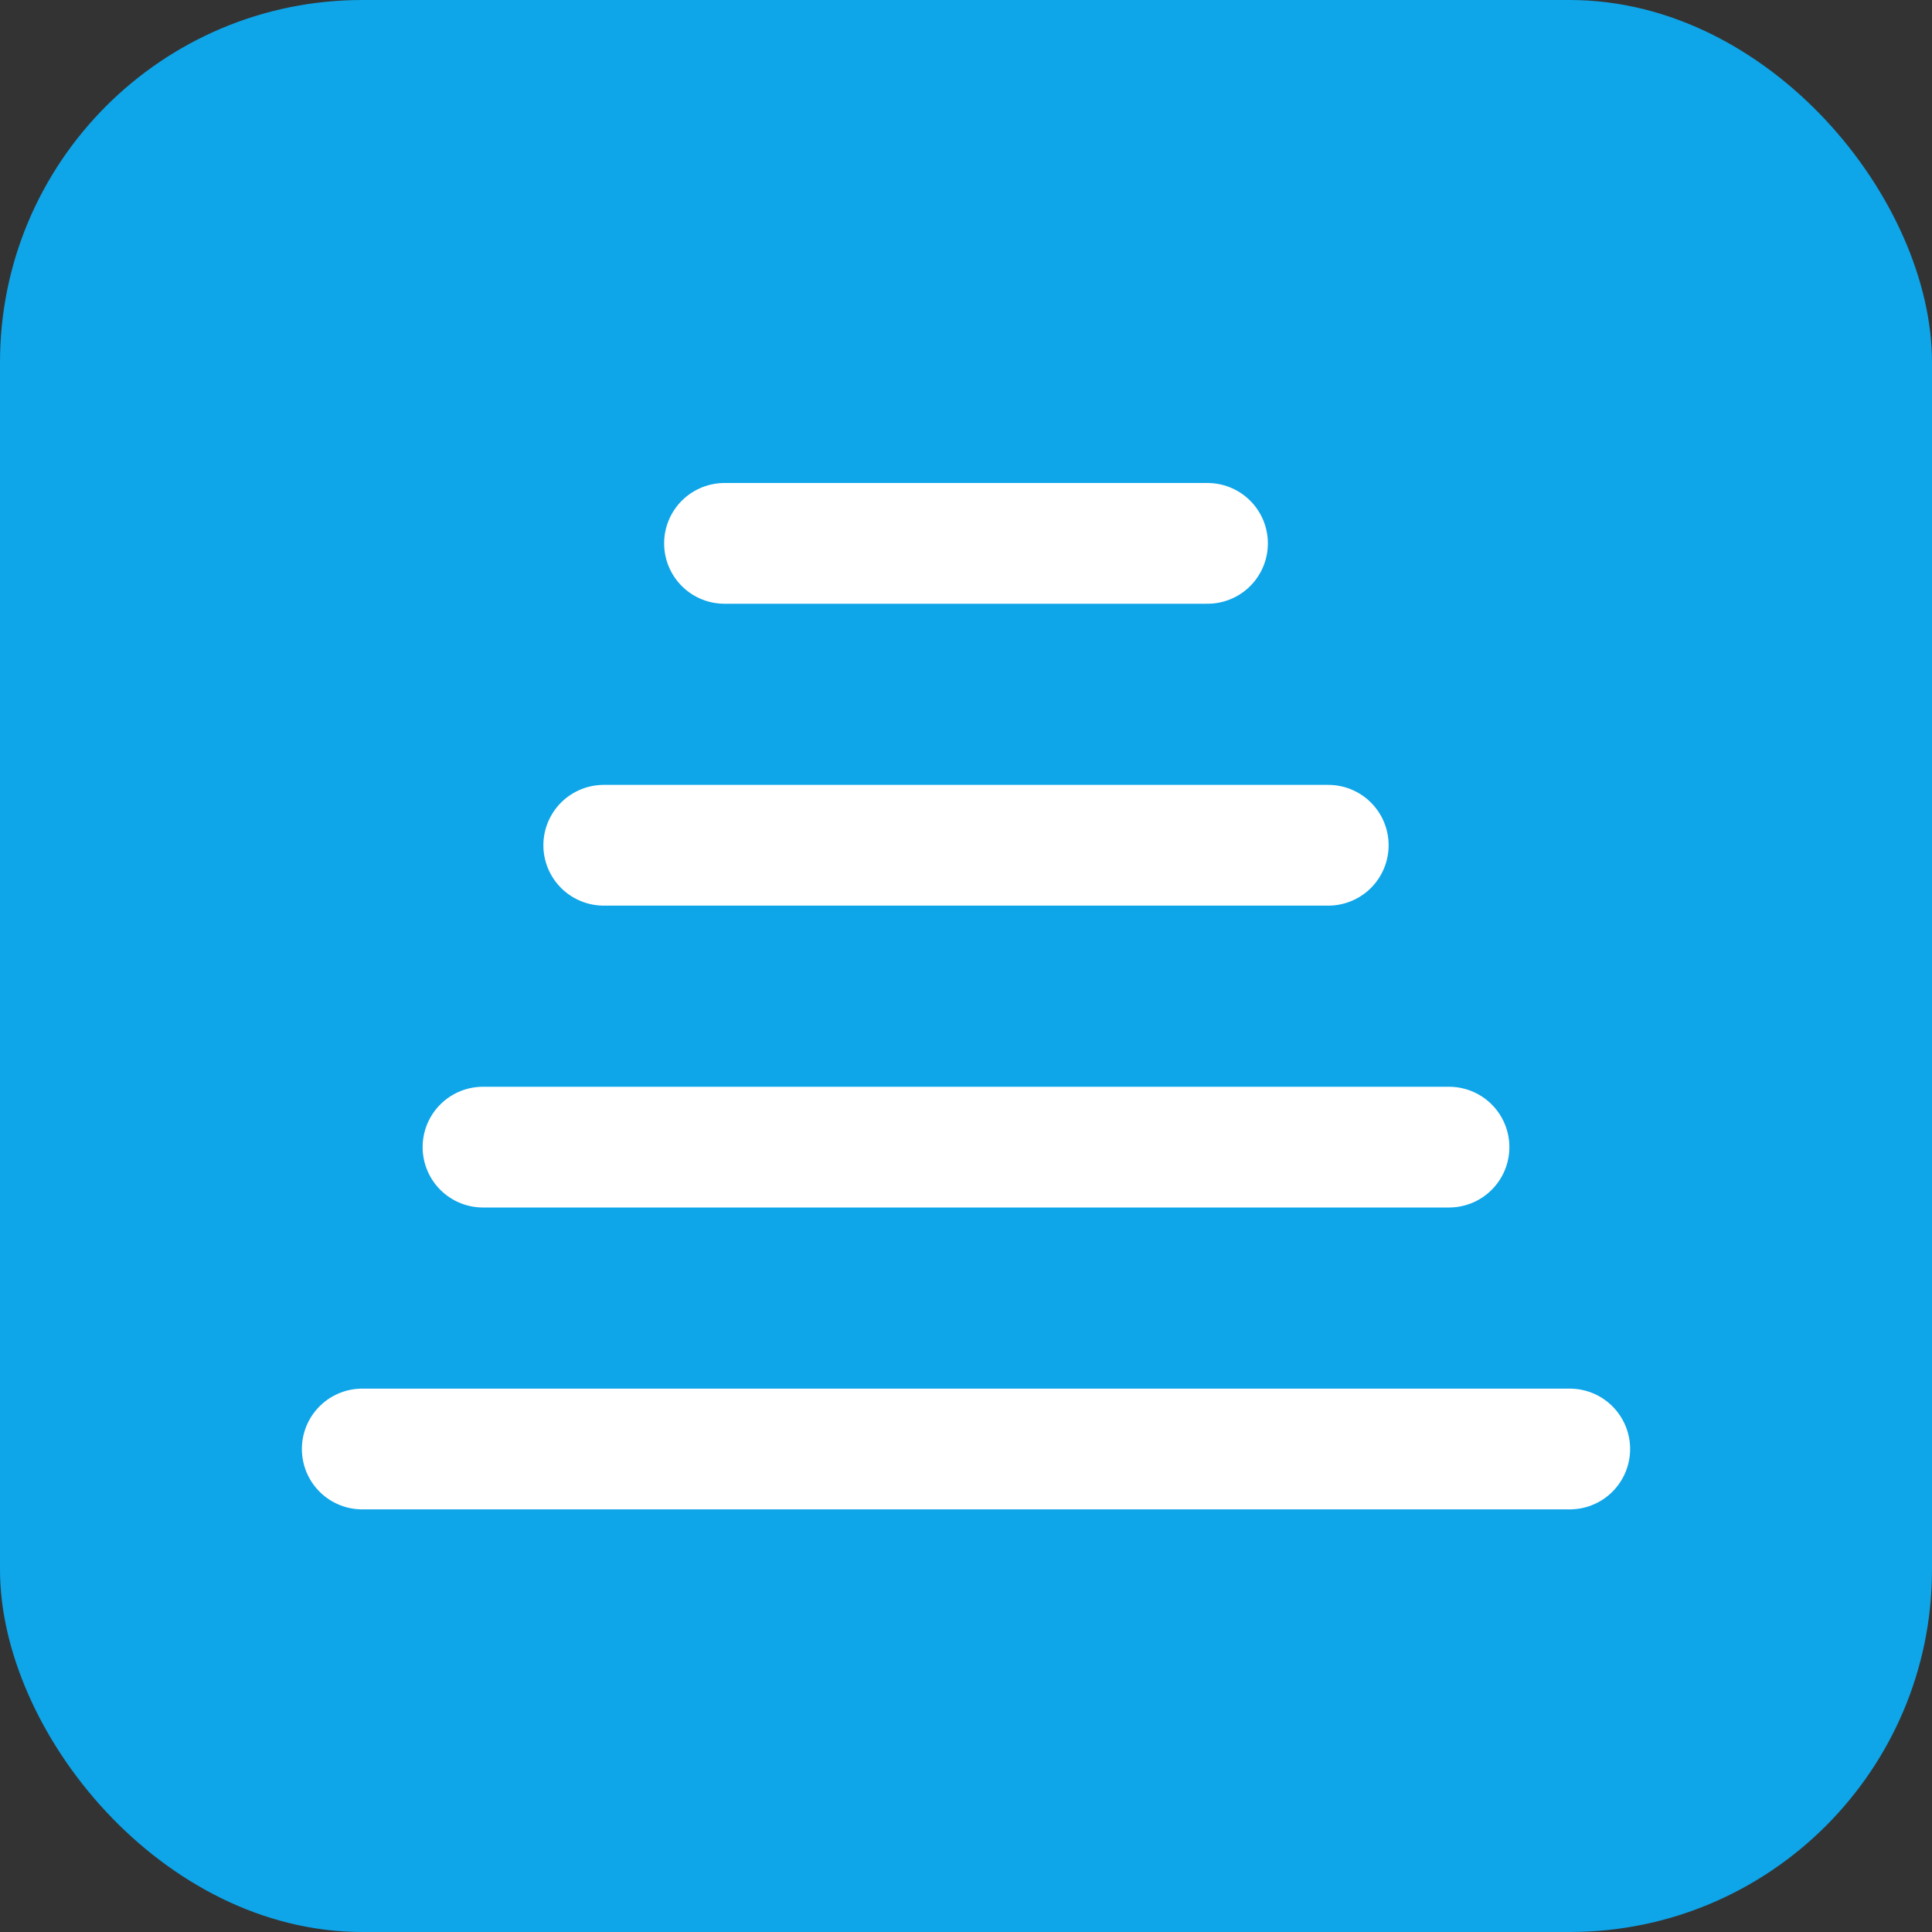
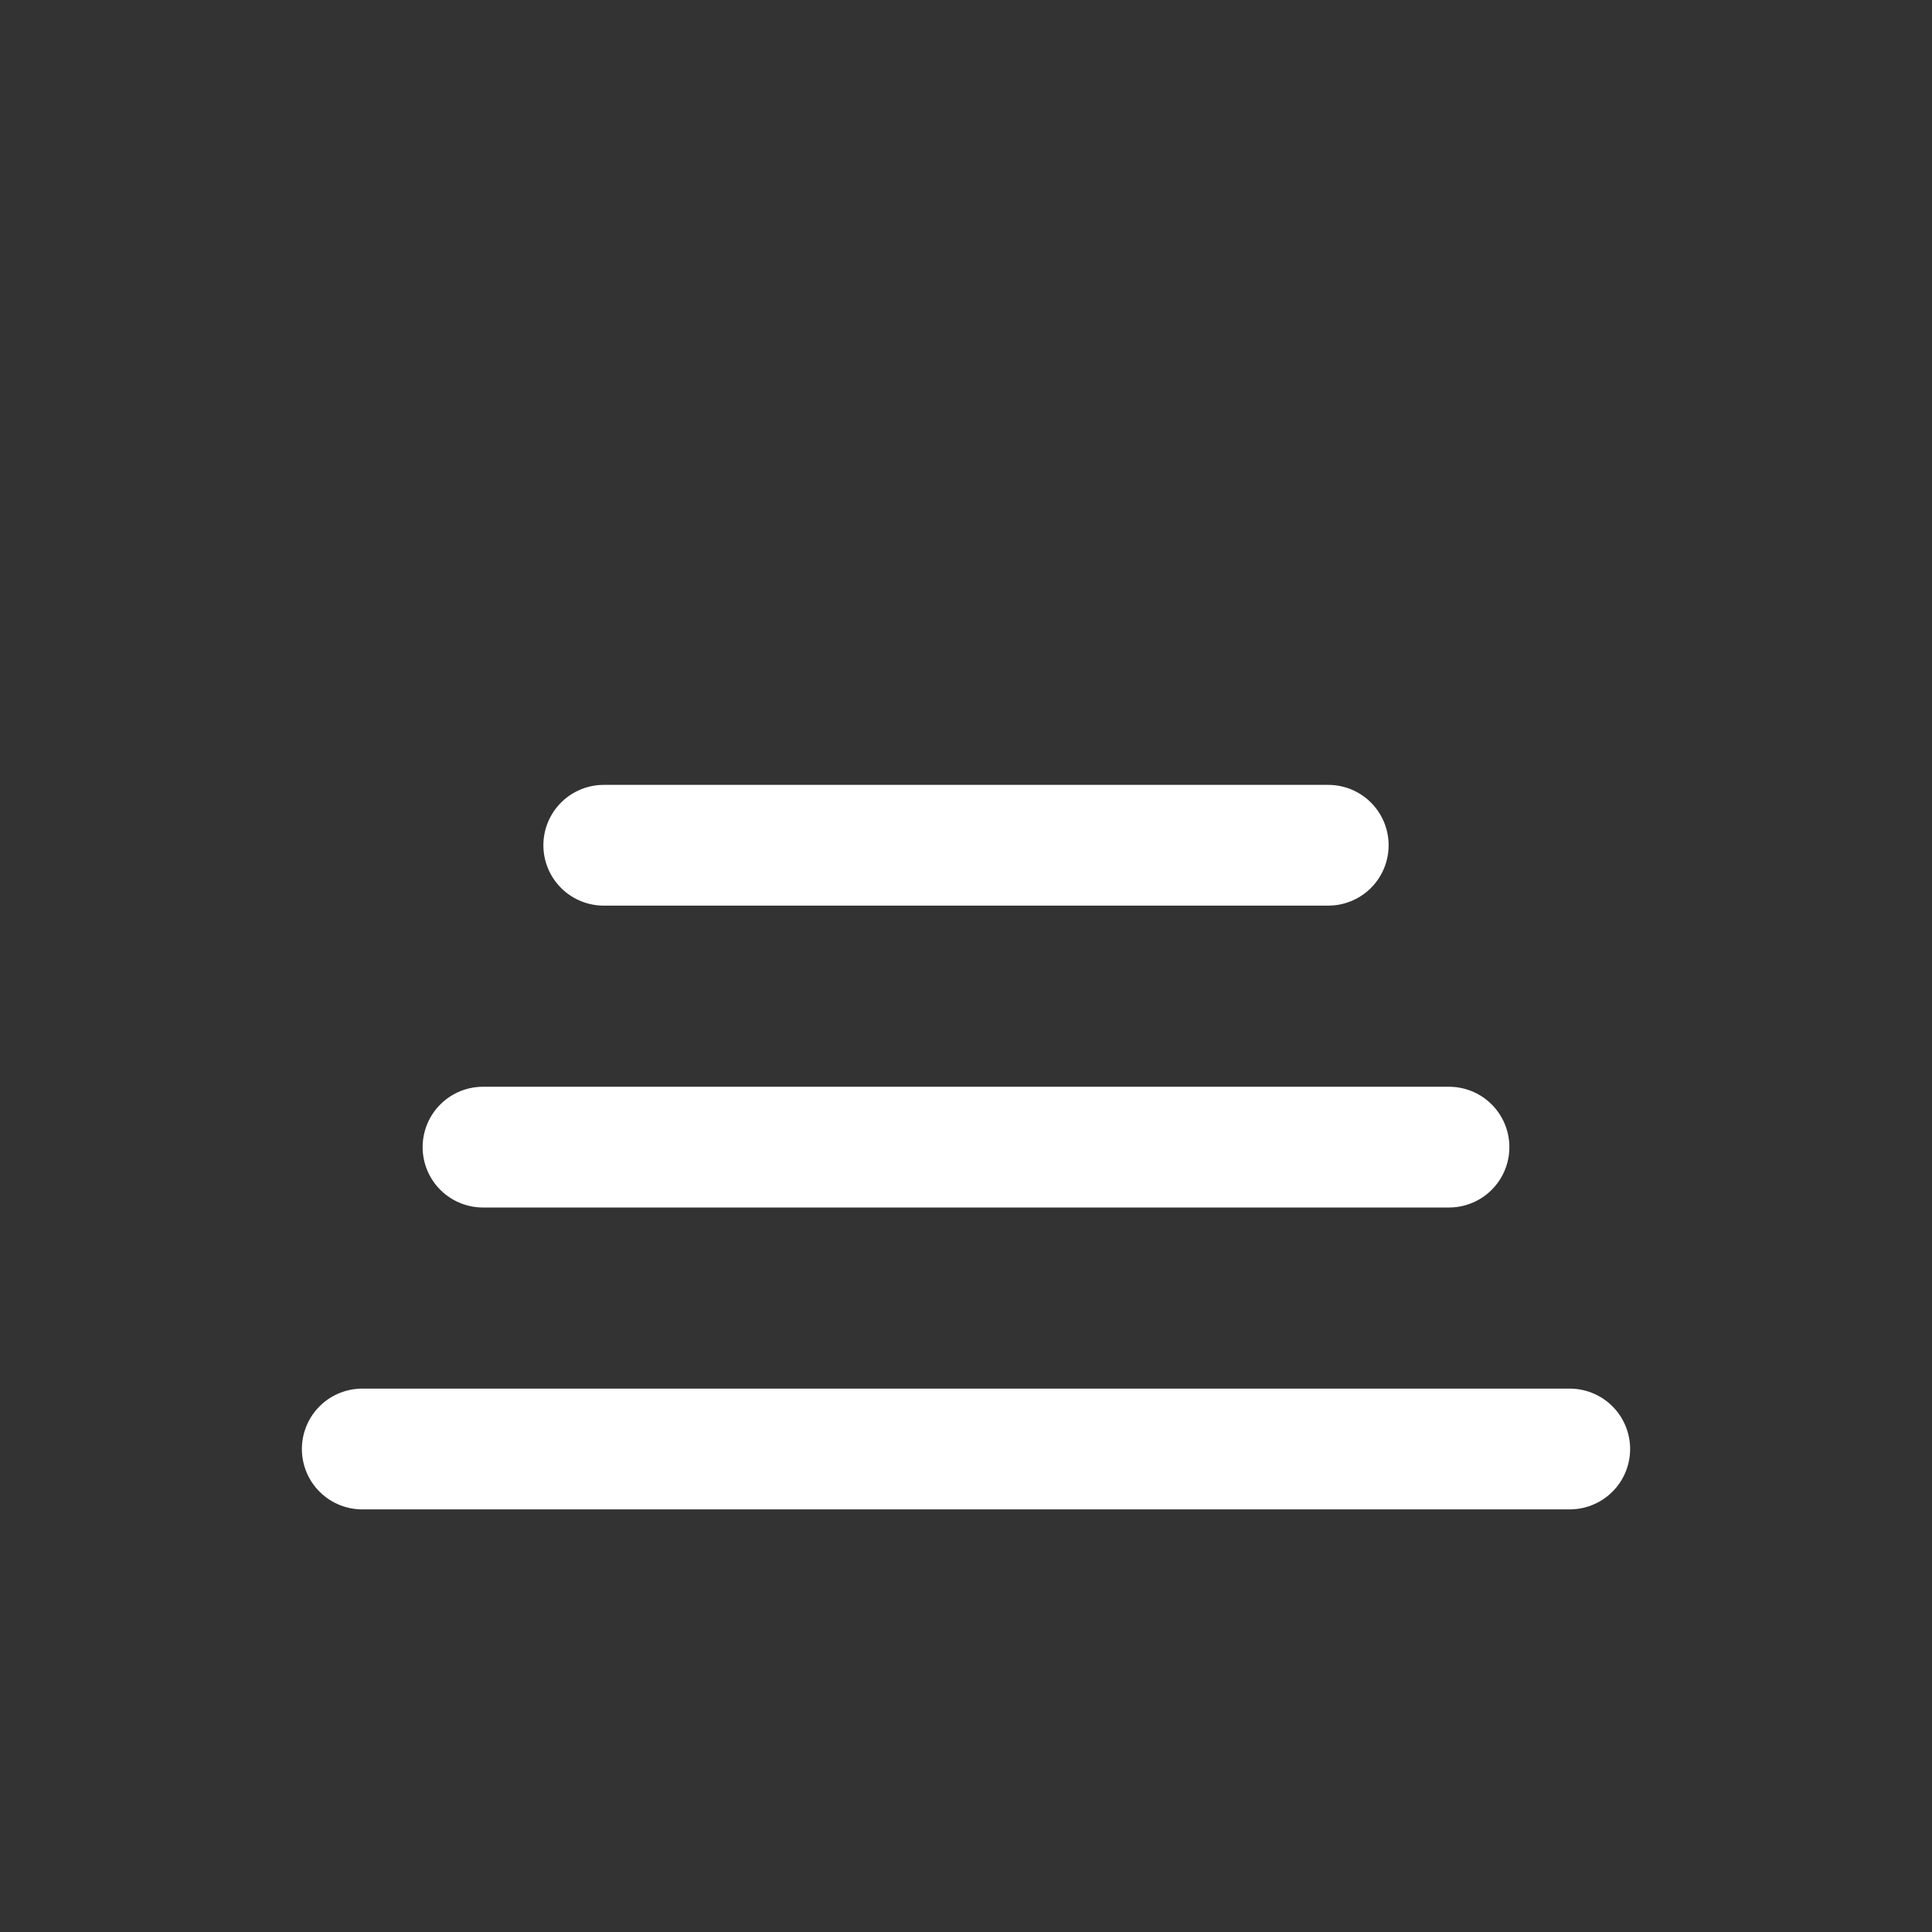
<svg xmlns="http://www.w3.org/2000/svg" width="32" height="32" viewBox="0 0 32 32" fill="none">
  <rect x="0" y="0" width="32" height="32" fill="#333333" stroke="none" />
-   <rect width="32" height="32" rx="6" fill="#0EA5E9" />
  <g>
-     <line x1="12" y1="9" x2="20" y2="9" stroke="white" stroke-width="2" stroke-linecap="round" />
    <line x1="10" y1="14" x2="22" y2="14" stroke="white" stroke-width="2" stroke-linecap="round" />
    <line x1="8" y1="19" x2="24" y2="19" stroke="white" stroke-width="2" stroke-linecap="round" />
    <line x1="6" y1="24" x2="26" y2="24" stroke="white" stroke-width="2" stroke-linecap="round" />
  </g>
</svg>